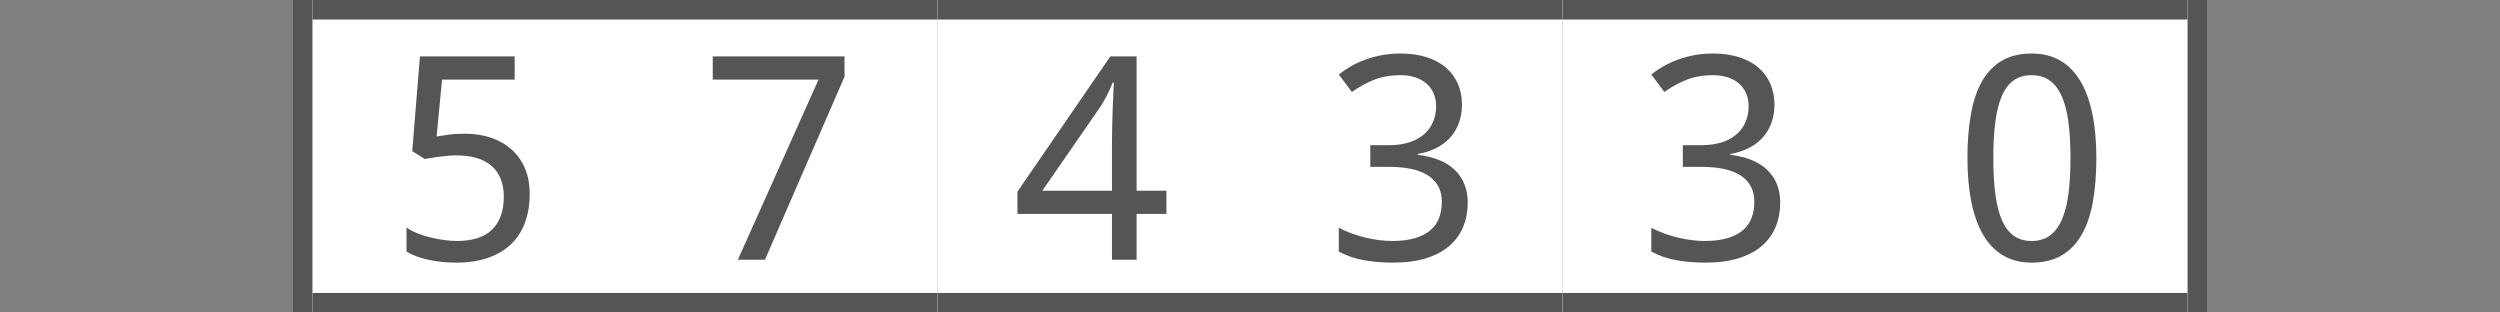
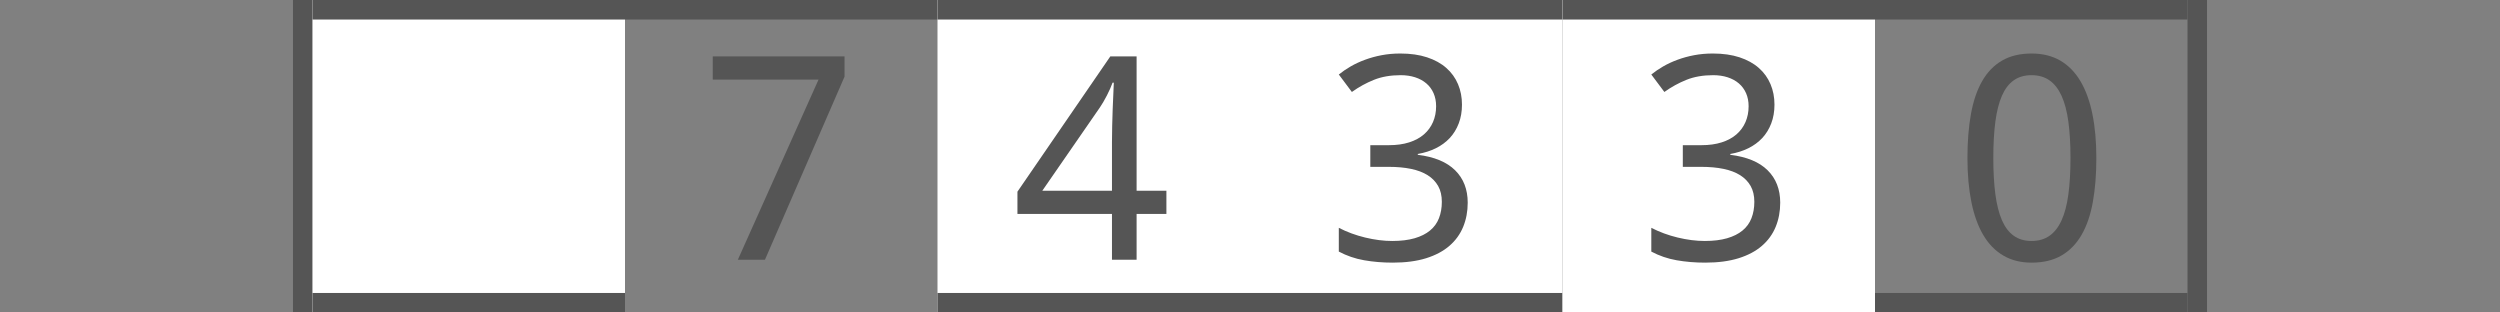
<svg xmlns="http://www.w3.org/2000/svg" version="1.1" baseProfile="full" width="128" height="16" viewBox="0 0 128 16" enableBackground="0 0 128 16">
  <rect x="0" y="0" width="128" height="16" fill="#808080" stroke="none" />
  <g>
    <rect x="15" y="0" fill="#555555" width="1" height="16" />
  </g>
  <g>
    <rect x="112" y="0" fill="#555555" width="1" height="16" />
  </g>
  <g>
    <rect x="16" y="0" fill="#FFFFFF" width="16" height="16" />
    <rect x="16" y="0" fill="#555555" width="16" height="1" />
    <rect x="16" y="15" fill="#555555" width="16" height="1" />
-     <path fill="#555555" d="M 23.822,6.847C 24.287,6.847 24.719,6.913 25.119,7.045C 25.52,7.177 25.869,7.373 26.167,7.632C 26.465,7.891 26.698,8.212 26.867,8.595C 27.036,8.979 27.12,9.422 27.12,9.927C 27.12,10.474 27.039,10.966 26.877,11.402C 26.715,11.839 26.475,12.209 26.155,12.512C 25.836,12.814 25.442,13.046 24.973,13.206C 24.504,13.367 23.965,13.447 23.357,13.447C 23.114,13.447 22.875,13.435 22.639,13.411C 22.403,13.387 22.176,13.353 21.959,13.307C 21.742,13.261 21.536,13.203 21.342,13.132C 21.147,13.06 20.971,12.977 20.813,12.881L 20.813,11.65C 20.971,11.76 21.156,11.858 21.368,11.943C 21.58,12.029 21.803,12.1 22.037,12.158C 22.271,12.215 22.506,12.259 22.742,12.29C 22.978,12.322 23.197,12.338 23.398,12.338C 23.774,12.338 24.11,12.293 24.407,12.205C 24.703,12.116 24.954,11.978 25.158,11.79C 25.363,11.602 25.52,11.366 25.63,11.083C 25.74,10.799 25.795,10.464 25.795,10.076C 25.795,9.388 25.589,8.863 25.176,8.5C 24.762,8.137 24.161,7.956 23.371,7.956C 23.244,7.956 23.107,7.962 22.958,7.974C 22.81,7.986 22.662,8.002 22.514,8.021C 22.366,8.04 22.225,8.06 22.091,8.082C 21.957,8.103 21.841,8.123 21.741,8.141L 21.107,7.738L 21.501,2.887L 26.352,2.887L 26.352,4.076L 22.633,4.076L 22.353,6.989C 22.503,6.961 22.701,6.931 22.947,6.897C 23.193,6.863 23.485,6.847 23.822,6.847 Z " />
  </g>
  <g>
-     <rect x="32" y="0" fill="#FFFFFF" width="16" height="16" />
    <rect x="32" y="0" fill="#555555" width="16" height="1" />
-     <rect x="32" y="15" fill="#555555" width="16" height="1" />
    <path fill="#555555" d="M 37.777,13.3L 41.909,4.076L 36.493,4.076L 36.493,2.887L 43.24,2.887L 43.24,3.925L 39.165,13.3L 37.777,13.3 Z " />
  </g>
  <g>
    <rect x="48" y="0" fill="#FFFFFF" width="16" height="16" />
    <rect x="48" y="0" fill="#555555" width="16" height="1" />
    <rect x="48" y="15" fill="#555555" width="16" height="1" />
    <path fill="#555555" d="M 59.72,10.953L 58.194,10.953L 58.194,13.3L 56.933,13.3L 56.933,10.953L 52.093,10.953L 52.093,9.814L 56.849,2.887L 58.194,2.887L 58.194,9.764L 59.72,9.764L 59.72,10.953 Z M 56.933,9.764L 56.933,7.266C 56.933,7.003 56.937,6.728 56.944,6.441C 56.95,6.154 56.959,5.873 56.969,5.599C 56.979,5.325 56.99,5.068 57.002,4.83C 57.014,4.592 57.023,4.393 57.027,4.234L 56.963,4.234C 56.929,4.327 56.888,4.431 56.837,4.546C 56.787,4.66 56.732,4.775 56.672,4.89C 56.612,5.004 56.551,5.115 56.489,5.223C 56.426,5.331 56.369,5.422 56.317,5.497L 53.367,9.764L 56.933,9.764 Z " />
  </g>
  <g>
    <rect x="64" y="0" fill="#FFFFFF" width="16" height="16" />
    <rect x="64" y="0" fill="#555555" width="16" height="1" />
    <rect x="64" y="15" fill="#555555" width="16" height="1" />
    <path fill="#555555" d="M 74.853,5.359C 74.853,5.709 74.798,6.029 74.688,6.317C 74.578,6.606 74.424,6.856 74.227,7.068C 74.029,7.279 73.791,7.454 73.515,7.59C 73.239,7.727 72.931,7.824 72.591,7.883L 72.591,7.926C 73.436,8.03 74.073,8.294 74.503,8.719C 74.932,9.144 75.147,9.696 75.147,10.376C 75.147,10.826 75.069,11.24 74.914,11.616C 74.759,11.992 74.525,12.315 74.21,12.587C 73.897,12.859 73.499,13.07 73.018,13.221C 72.537,13.371 71.967,13.447 71.31,13.447C 70.791,13.447 70.302,13.406 69.843,13.325C 69.383,13.244 68.951,13.096 68.547,12.881L 68.547,11.664C 68.962,11.879 69.412,12.045 69.897,12.162C 70.381,12.279 70.844,12.338 71.287,12.338C 71.728,12.338 72.107,12.291 72.427,12.199C 72.746,12.106 73.009,11.975 73.217,11.803C 73.425,11.632 73.578,11.422 73.675,11.172C 73.773,10.922 73.822,10.642 73.822,10.332C 73.822,10.018 73.759,9.748 73.633,9.524C 73.507,9.301 73.328,9.116 73.096,8.97C 72.863,8.824 72.58,8.716 72.244,8.647C 71.909,8.577 71.53,8.543 71.106,8.543L 70.16,8.543L 70.16,7.433L 71.116,7.433C 71.504,7.433 71.849,7.385 72.15,7.289C 72.452,7.193 72.704,7.056 72.908,6.879C 73.111,6.702 73.265,6.491 73.371,6.246C 73.476,6.002 73.529,5.733 73.529,5.44C 73.529,5.191 73.485,4.968 73.398,4.77C 73.311,4.573 73.188,4.406 73.028,4.27C 72.868,4.133 72.677,4.029 72.454,3.957C 72.231,3.885 71.984,3.849 71.714,3.849C 71.196,3.849 70.739,3.929 70.344,4.088C 69.95,4.246 69.573,4.453 69.216,4.709L 68.547,3.815C 68.73,3.667 68.934,3.528 69.157,3.399C 69.381,3.27 69.626,3.156 69.891,3.059C 70.156,2.961 70.439,2.883 70.74,2.826C 71.041,2.769 71.359,2.74 71.695,2.74C 72.216,2.74 72.673,2.805 73.066,2.935C 73.459,3.065 73.787,3.246 74.051,3.479C 74.316,3.712 74.515,3.989 74.65,4.309C 74.786,4.629 74.853,4.979 74.853,5.359 Z " />
  </g>
  <g>
    <rect x="80" y="0" fill="#FFFFFF" width="16" height="16" />
    <rect x="80" y="0" fill="#555555" width="16" height="1" />
-     <rect x="80" y="15" fill="#555555" width="16" height="1" />
    <path fill="#555555" d="M 90.853,5.359C 90.853,5.709 90.798,6.029 90.688,6.317C 90.578,6.606 90.424,6.856 90.227,7.068C 90.029,7.279 89.791,7.454 89.515,7.59C 89.239,7.727 88.931,7.824 88.591,7.883L 88.591,7.926C 89.436,8.03 90.073,8.294 90.503,8.719C 90.932,9.144 91.147,9.696 91.147,10.376C 91.147,10.826 91.069,11.24 90.914,11.616C 90.759,11.992 90.525,12.315 90.21,12.587C 89.897,12.859 89.499,13.07 89.018,13.221C 88.537,13.371 87.967,13.447 87.31,13.447C 86.791,13.447 86.302,13.406 85.843,13.325C 85.383,13.244 84.951,13.096 84.547,12.881L 84.547,11.664C 84.962,11.879 85.412,12.045 85.897,12.162C 86.381,12.279 86.844,12.338 87.287,12.338C 87.728,12.338 88.107,12.291 88.427,12.199C 88.746,12.106 89.009,11.975 89.217,11.803C 89.425,11.632 89.578,11.422 89.675,11.172C 89.773,10.922 89.822,10.642 89.822,10.332C 89.822,10.018 89.759,9.748 89.633,9.524C 89.507,9.301 89.328,9.116 89.096,8.97C 88.863,8.824 88.58,8.716 88.244,8.647C 87.909,8.577 87.53,8.543 87.106,8.543L 86.16,8.543L 86.16,7.433L 87.116,7.433C 87.504,7.433 87.849,7.385 88.15,7.289C 88.452,7.193 88.704,7.056 88.908,6.879C 89.111,6.702 89.265,6.491 89.371,6.246C 89.476,6.002 89.529,5.733 89.529,5.44C 89.529,5.191 89.485,4.968 89.398,4.77C 89.311,4.573 89.188,4.406 89.028,4.27C 88.868,4.133 88.677,4.029 88.454,3.957C 88.231,3.885 87.984,3.849 87.714,3.849C 87.196,3.849 86.739,3.929 86.344,4.088C 85.95,4.246 85.573,4.453 85.216,4.709L 84.547,3.815C 84.73,3.667 84.934,3.528 85.157,3.399C 85.381,3.27 85.626,3.156 85.891,3.059C 86.156,2.961 86.439,2.883 86.74,2.826C 87.041,2.769 87.359,2.74 87.695,2.74C 88.216,2.74 88.673,2.805 89.066,2.935C 89.459,3.065 89.787,3.246 90.051,3.479C 90.316,3.712 90.515,3.989 90.65,4.309C 90.786,4.629 90.853,4.979 90.853,5.359 Z " />
  </g>
  <g>
-     <rect x="96" y="0" fill="#FFFFFF" width="16" height="16" />
    <rect x="96" y="0" fill="#555555" width="16" height="1" />
    <rect x="96" y="15" fill="#555555" width="16" height="1" />
    <path fill="#555555" d="M 107.333,8.089C 107.333,8.929 107.273,9.681 107.153,10.345C 107.034,11.009 106.84,11.571 106.574,12.03C 106.307,12.49 105.964,12.841 105.545,13.083C 105.125,13.326 104.617,13.447 104.02,13.447C 103.463,13.447 102.979,13.326 102.567,13.083C 102.154,12.841 101.813,12.49 101.542,12.03C 101.272,11.571 101.069,11.009 100.935,10.345C 100.801,9.681 100.733,8.929 100.733,8.089C 100.733,7.25 100.793,6.499 100.913,5.835C 101.033,5.171 101.224,4.61 101.486,4.153C 101.748,3.695 102.087,3.345 102.504,3.103C 102.92,2.861 103.425,2.74 104.02,2.74C 104.58,2.74 105.068,2.86 105.482,3.1C 105.896,3.34 106.239,3.688 106.513,4.146C 106.786,4.604 106.992,5.164 107.128,5.828C 107.265,6.492 107.333,7.245 107.333,8.089 Z M 102.058,8.086C 102.058,8.797 102.093,9.418 102.163,9.948C 102.234,10.479 102.346,10.921 102.499,11.274C 102.653,11.627 102.854,11.893 103.103,12.07C 103.352,12.248 103.656,12.338 104.015,12.338C 104.374,12.338 104.68,12.25 104.932,12.074C 105.184,11.898 105.39,11.635 105.55,11.284C 105.711,10.934 105.827,10.492 105.9,9.959C 105.972,9.426 106.009,8.801 106.009,8.086C 106.009,7.376 105.972,6.755 105.9,6.224C 105.827,5.694 105.711,5.253 105.55,4.902C 105.39,4.552 105.184,4.288 104.932,4.113C 104.68,3.937 104.374,3.849 104.015,3.849C 103.656,3.849 103.352,3.937 103.103,4.113C 102.854,4.288 102.653,4.552 102.499,4.902C 102.346,5.253 102.234,5.694 102.163,6.224C 102.093,6.755 102.058,7.376 102.058,8.086 Z " />
  </g>
</svg>